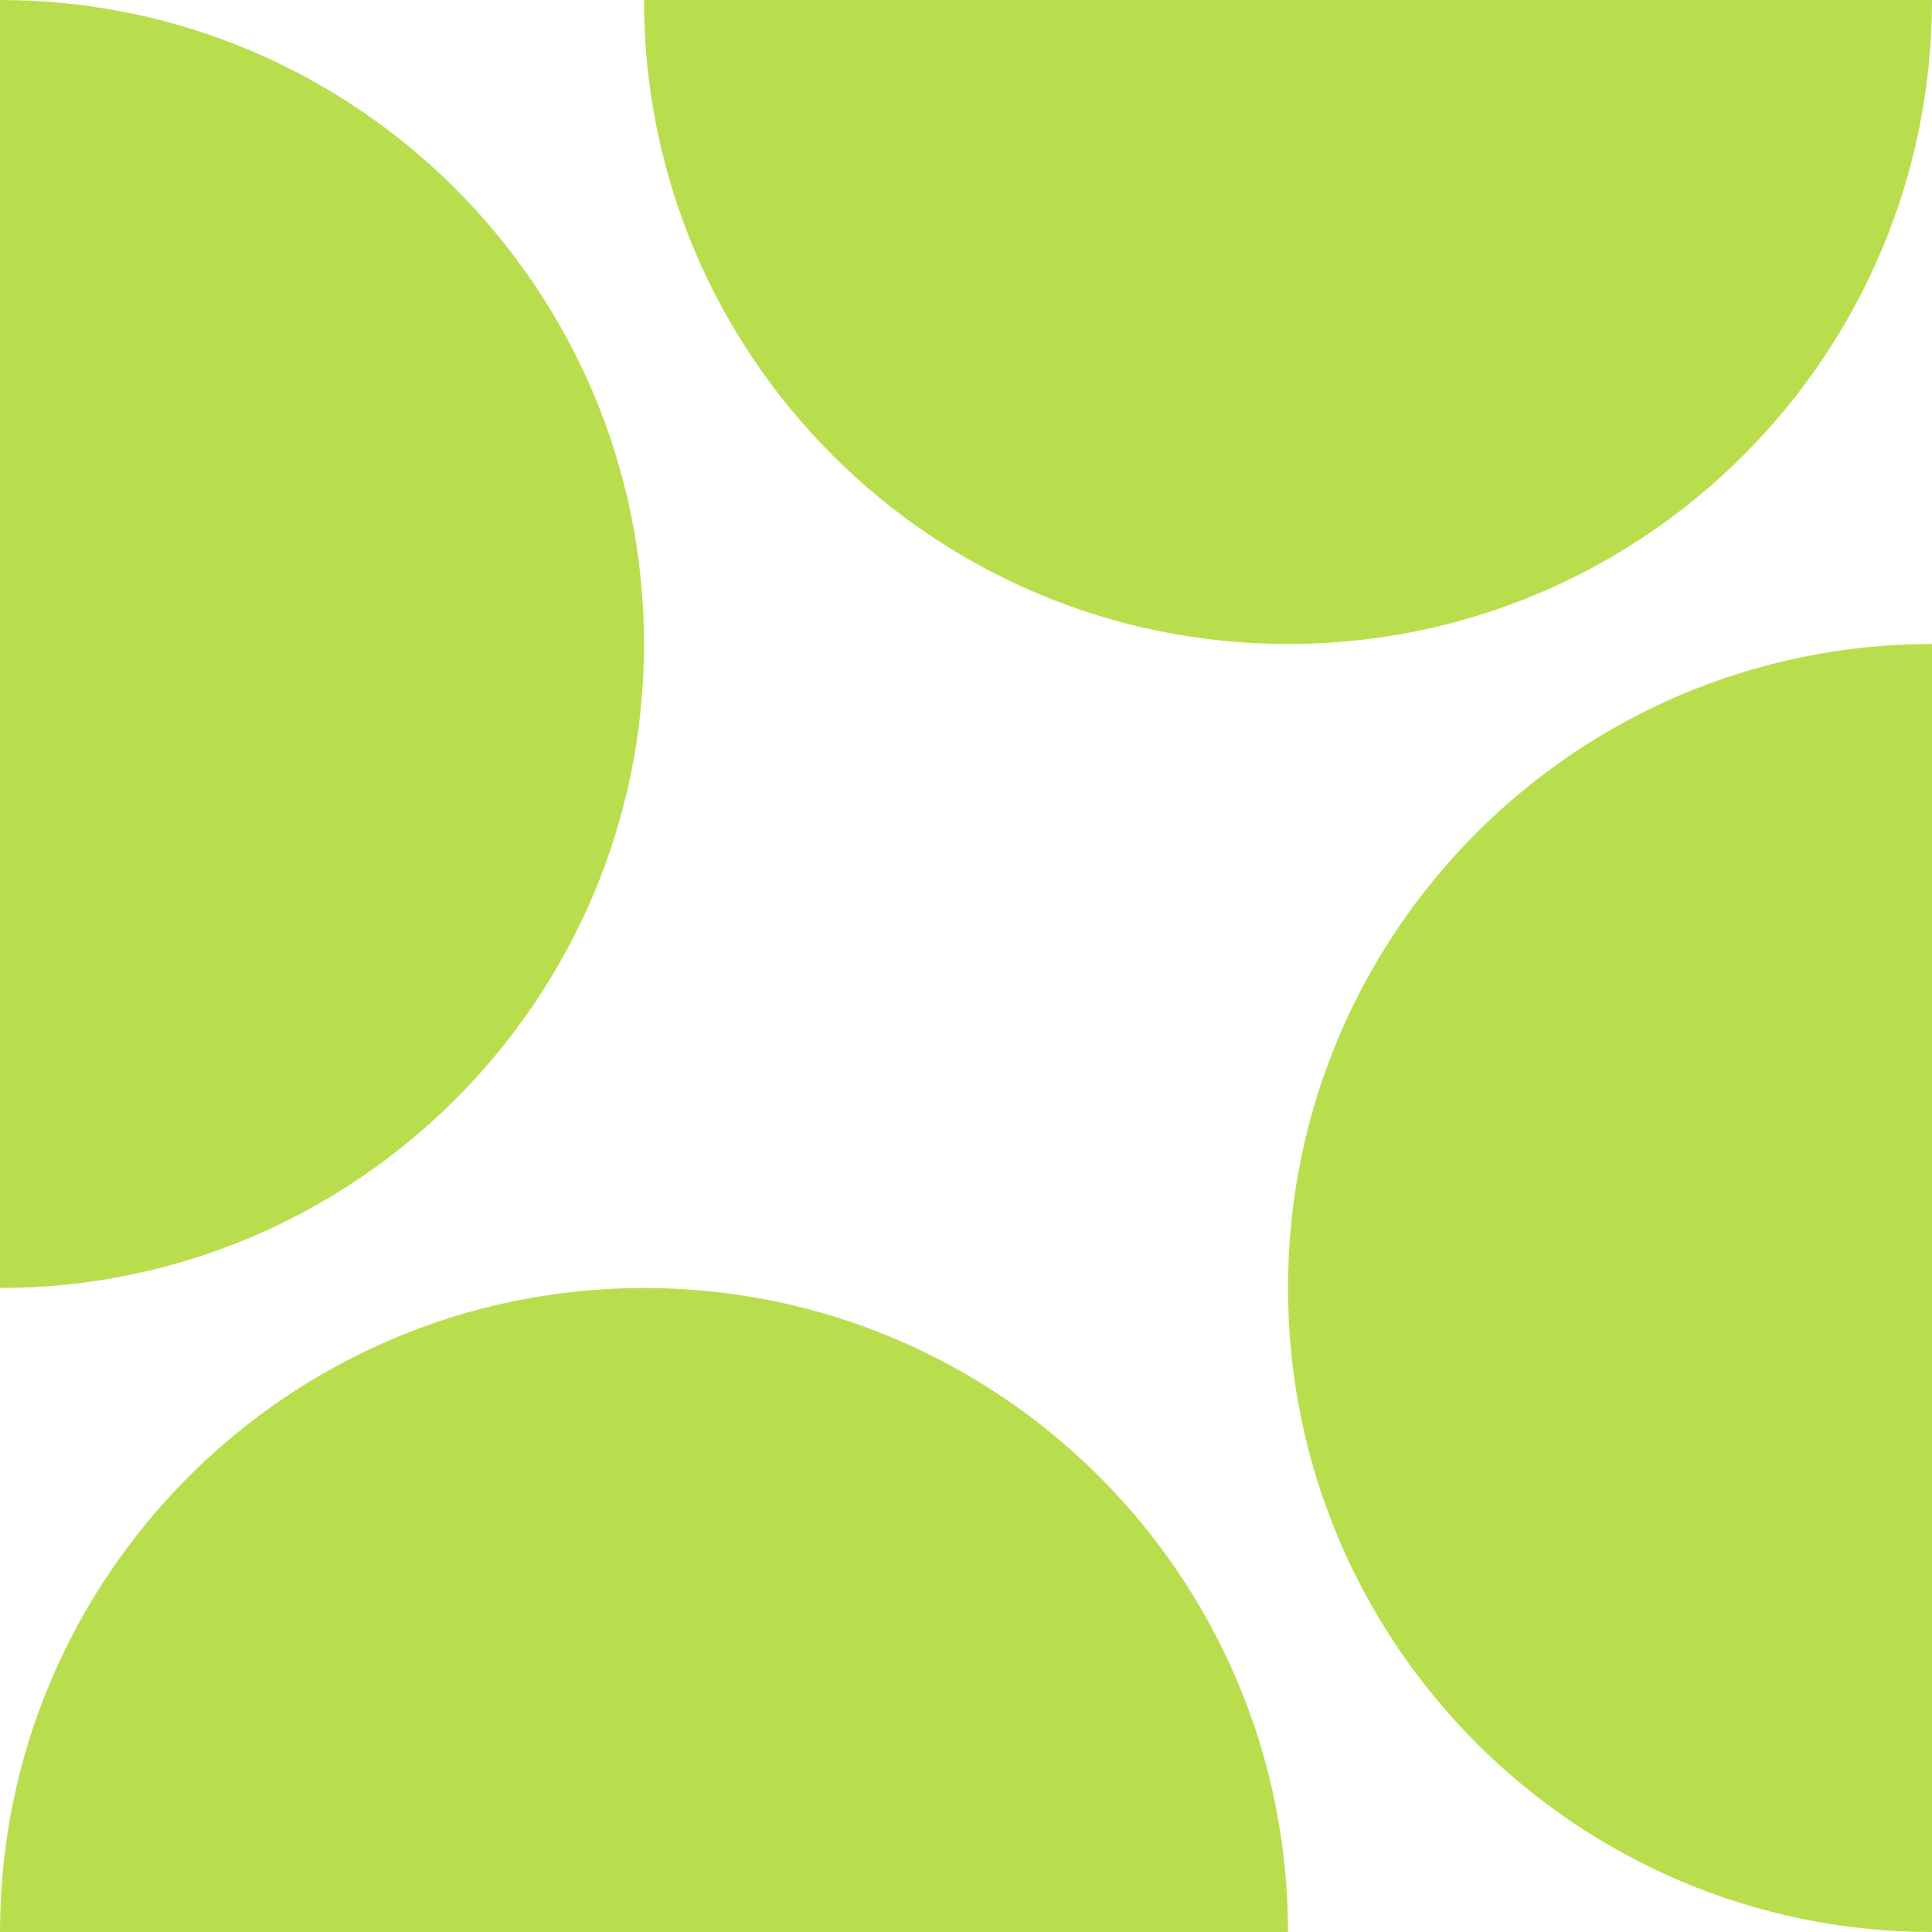
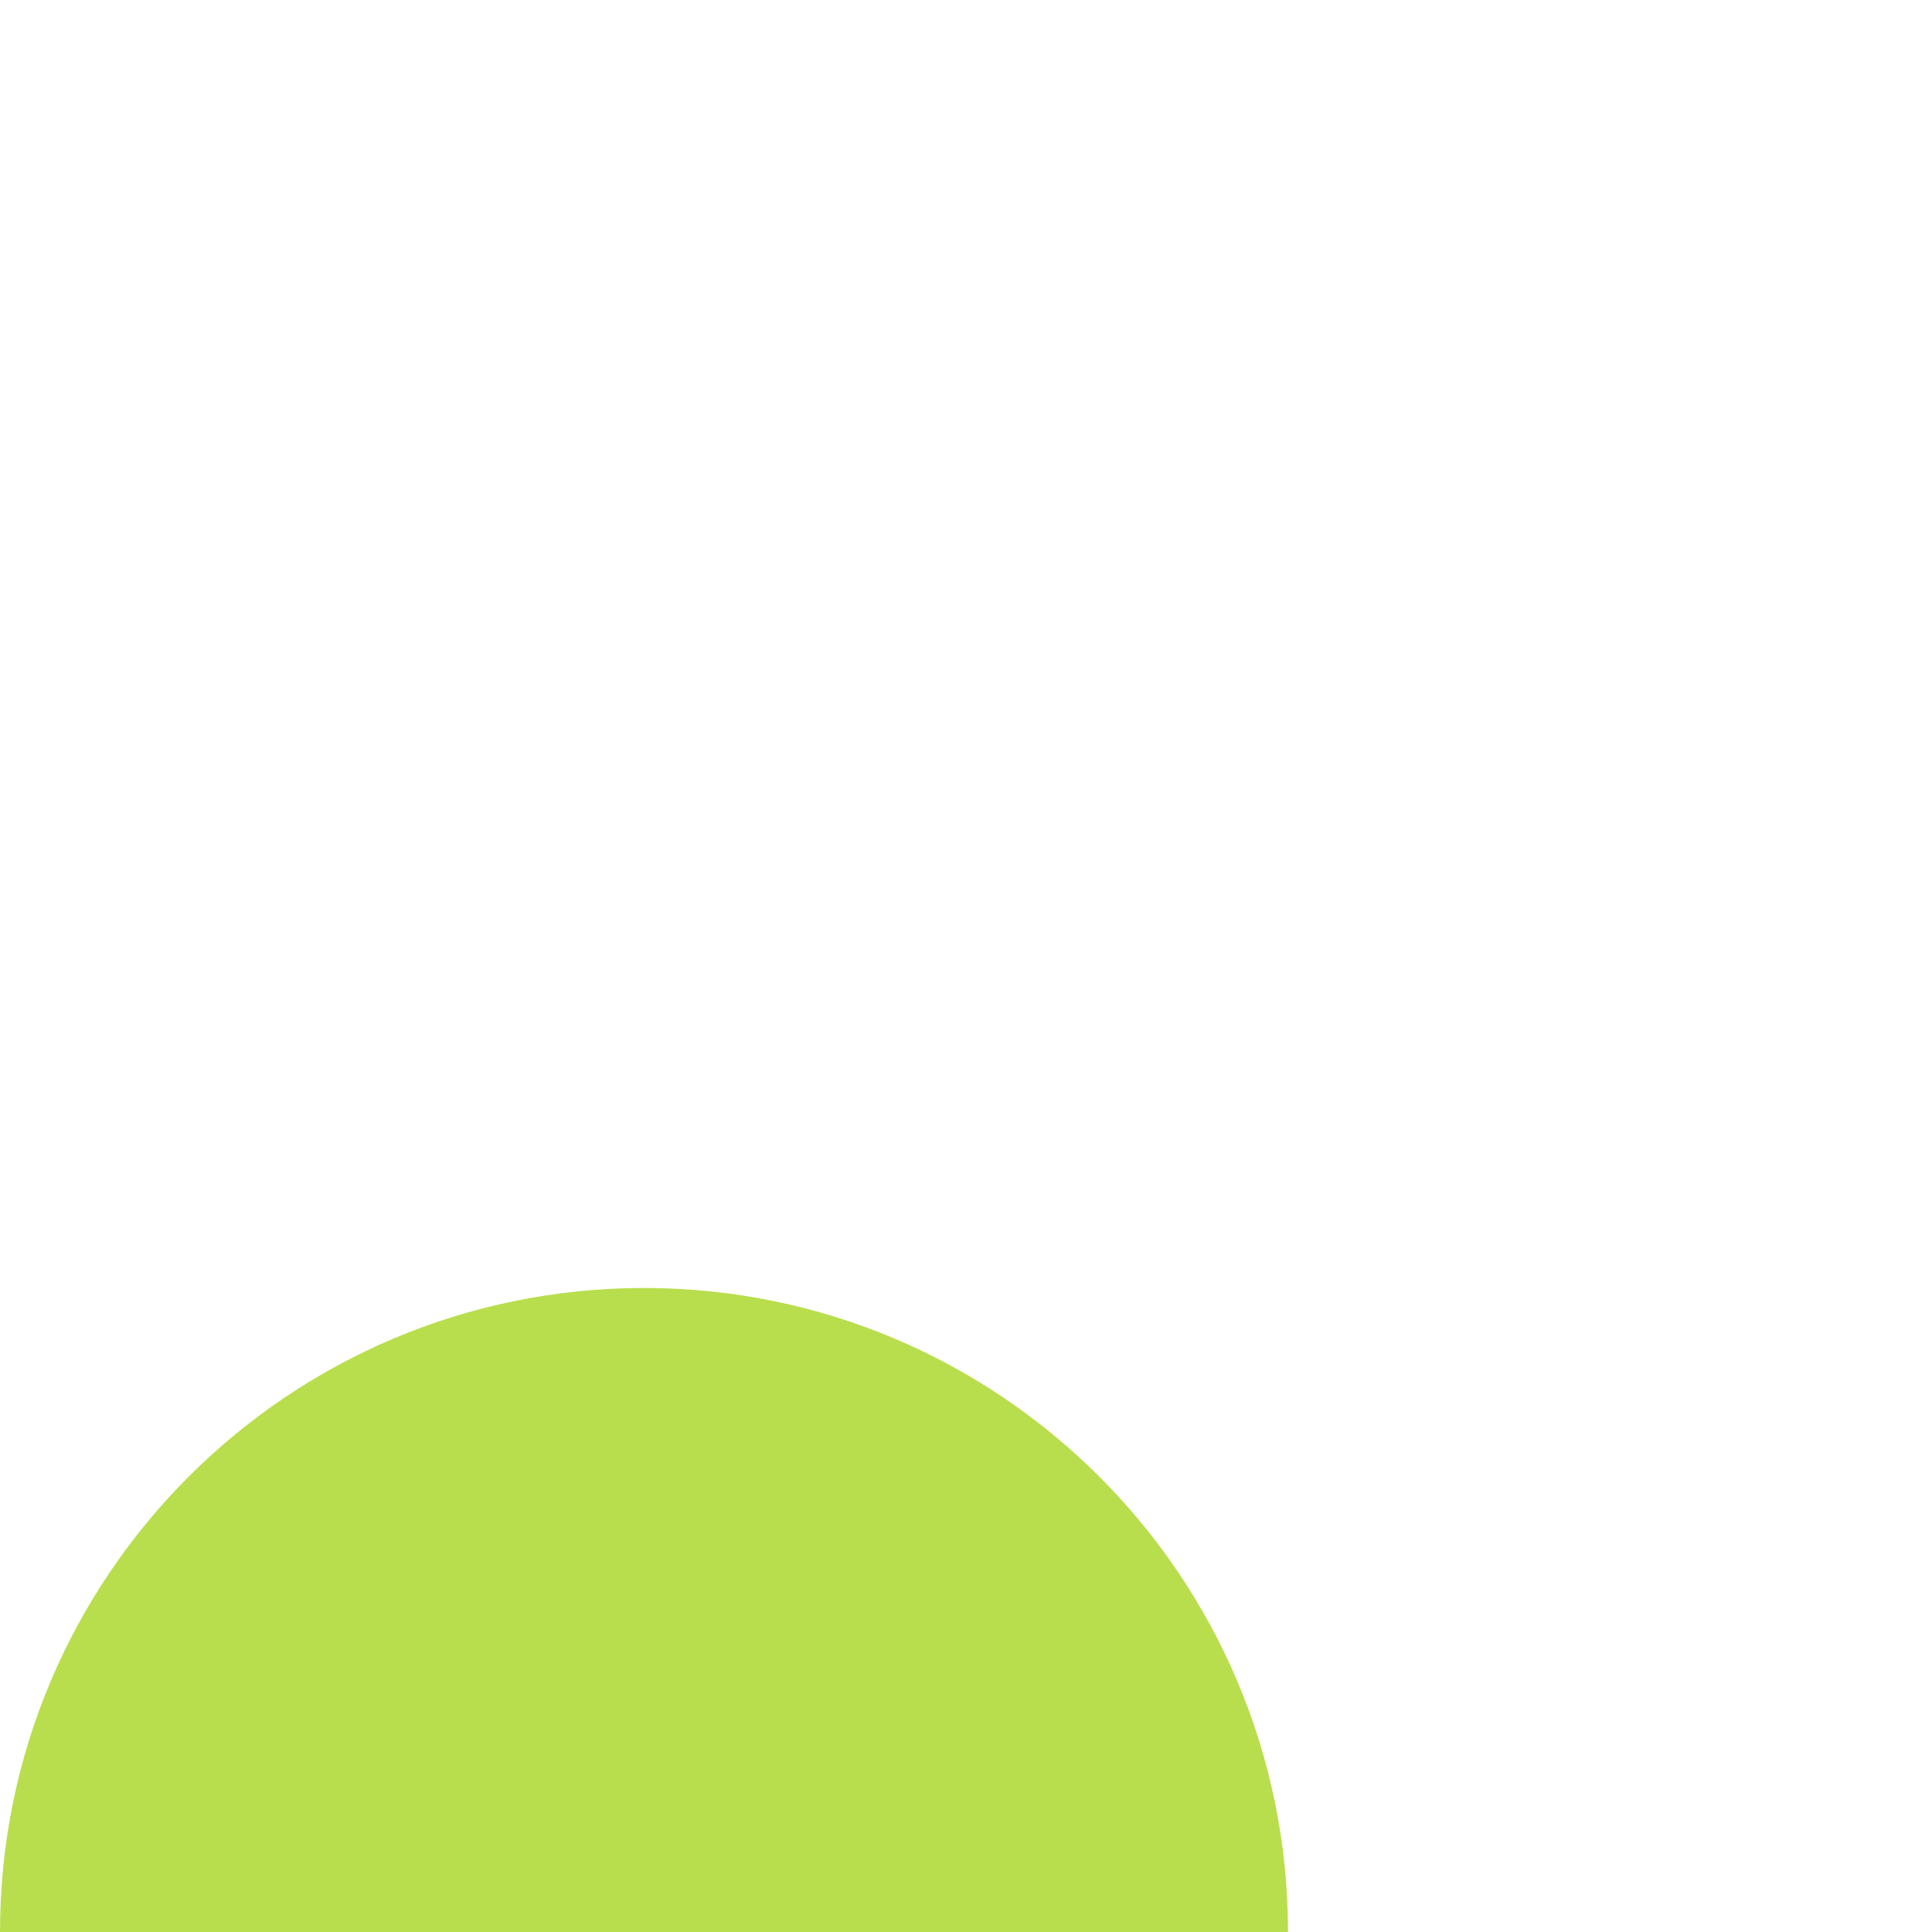
<svg xmlns="http://www.w3.org/2000/svg" width="256" height="256" viewBox="0 0 256 256" fill="none">
  <path d="M85.334 170.666C38.217 170.666 0 208.882 0 255.999H170.666C170.666 208.882 132.45 170.666 85.333 170.666H85.334Z" fill="#B8DE4D" />
-   <path d="M85.333 85.334C85.333 38.217 47.117 0 0 0V170.666C47.117 170.666 85.333 132.45 85.333 85.333V85.334Z" fill="#B8DE4D" />
-   <path d="M170.667 85.334C217.784 85.334 256 47.118 256 0H85.334C85.334 47.117 123.55 85.333 170.667 85.333L170.667 85.334Z" fill="#B8DE4D" />
-   <path d="M170.666 170.667C170.666 217.784 208.882 256 255.999 256V85.334C208.882 85.334 170.666 123.55 170.666 170.667V170.667Z" fill="#B8DE4D" />
</svg>